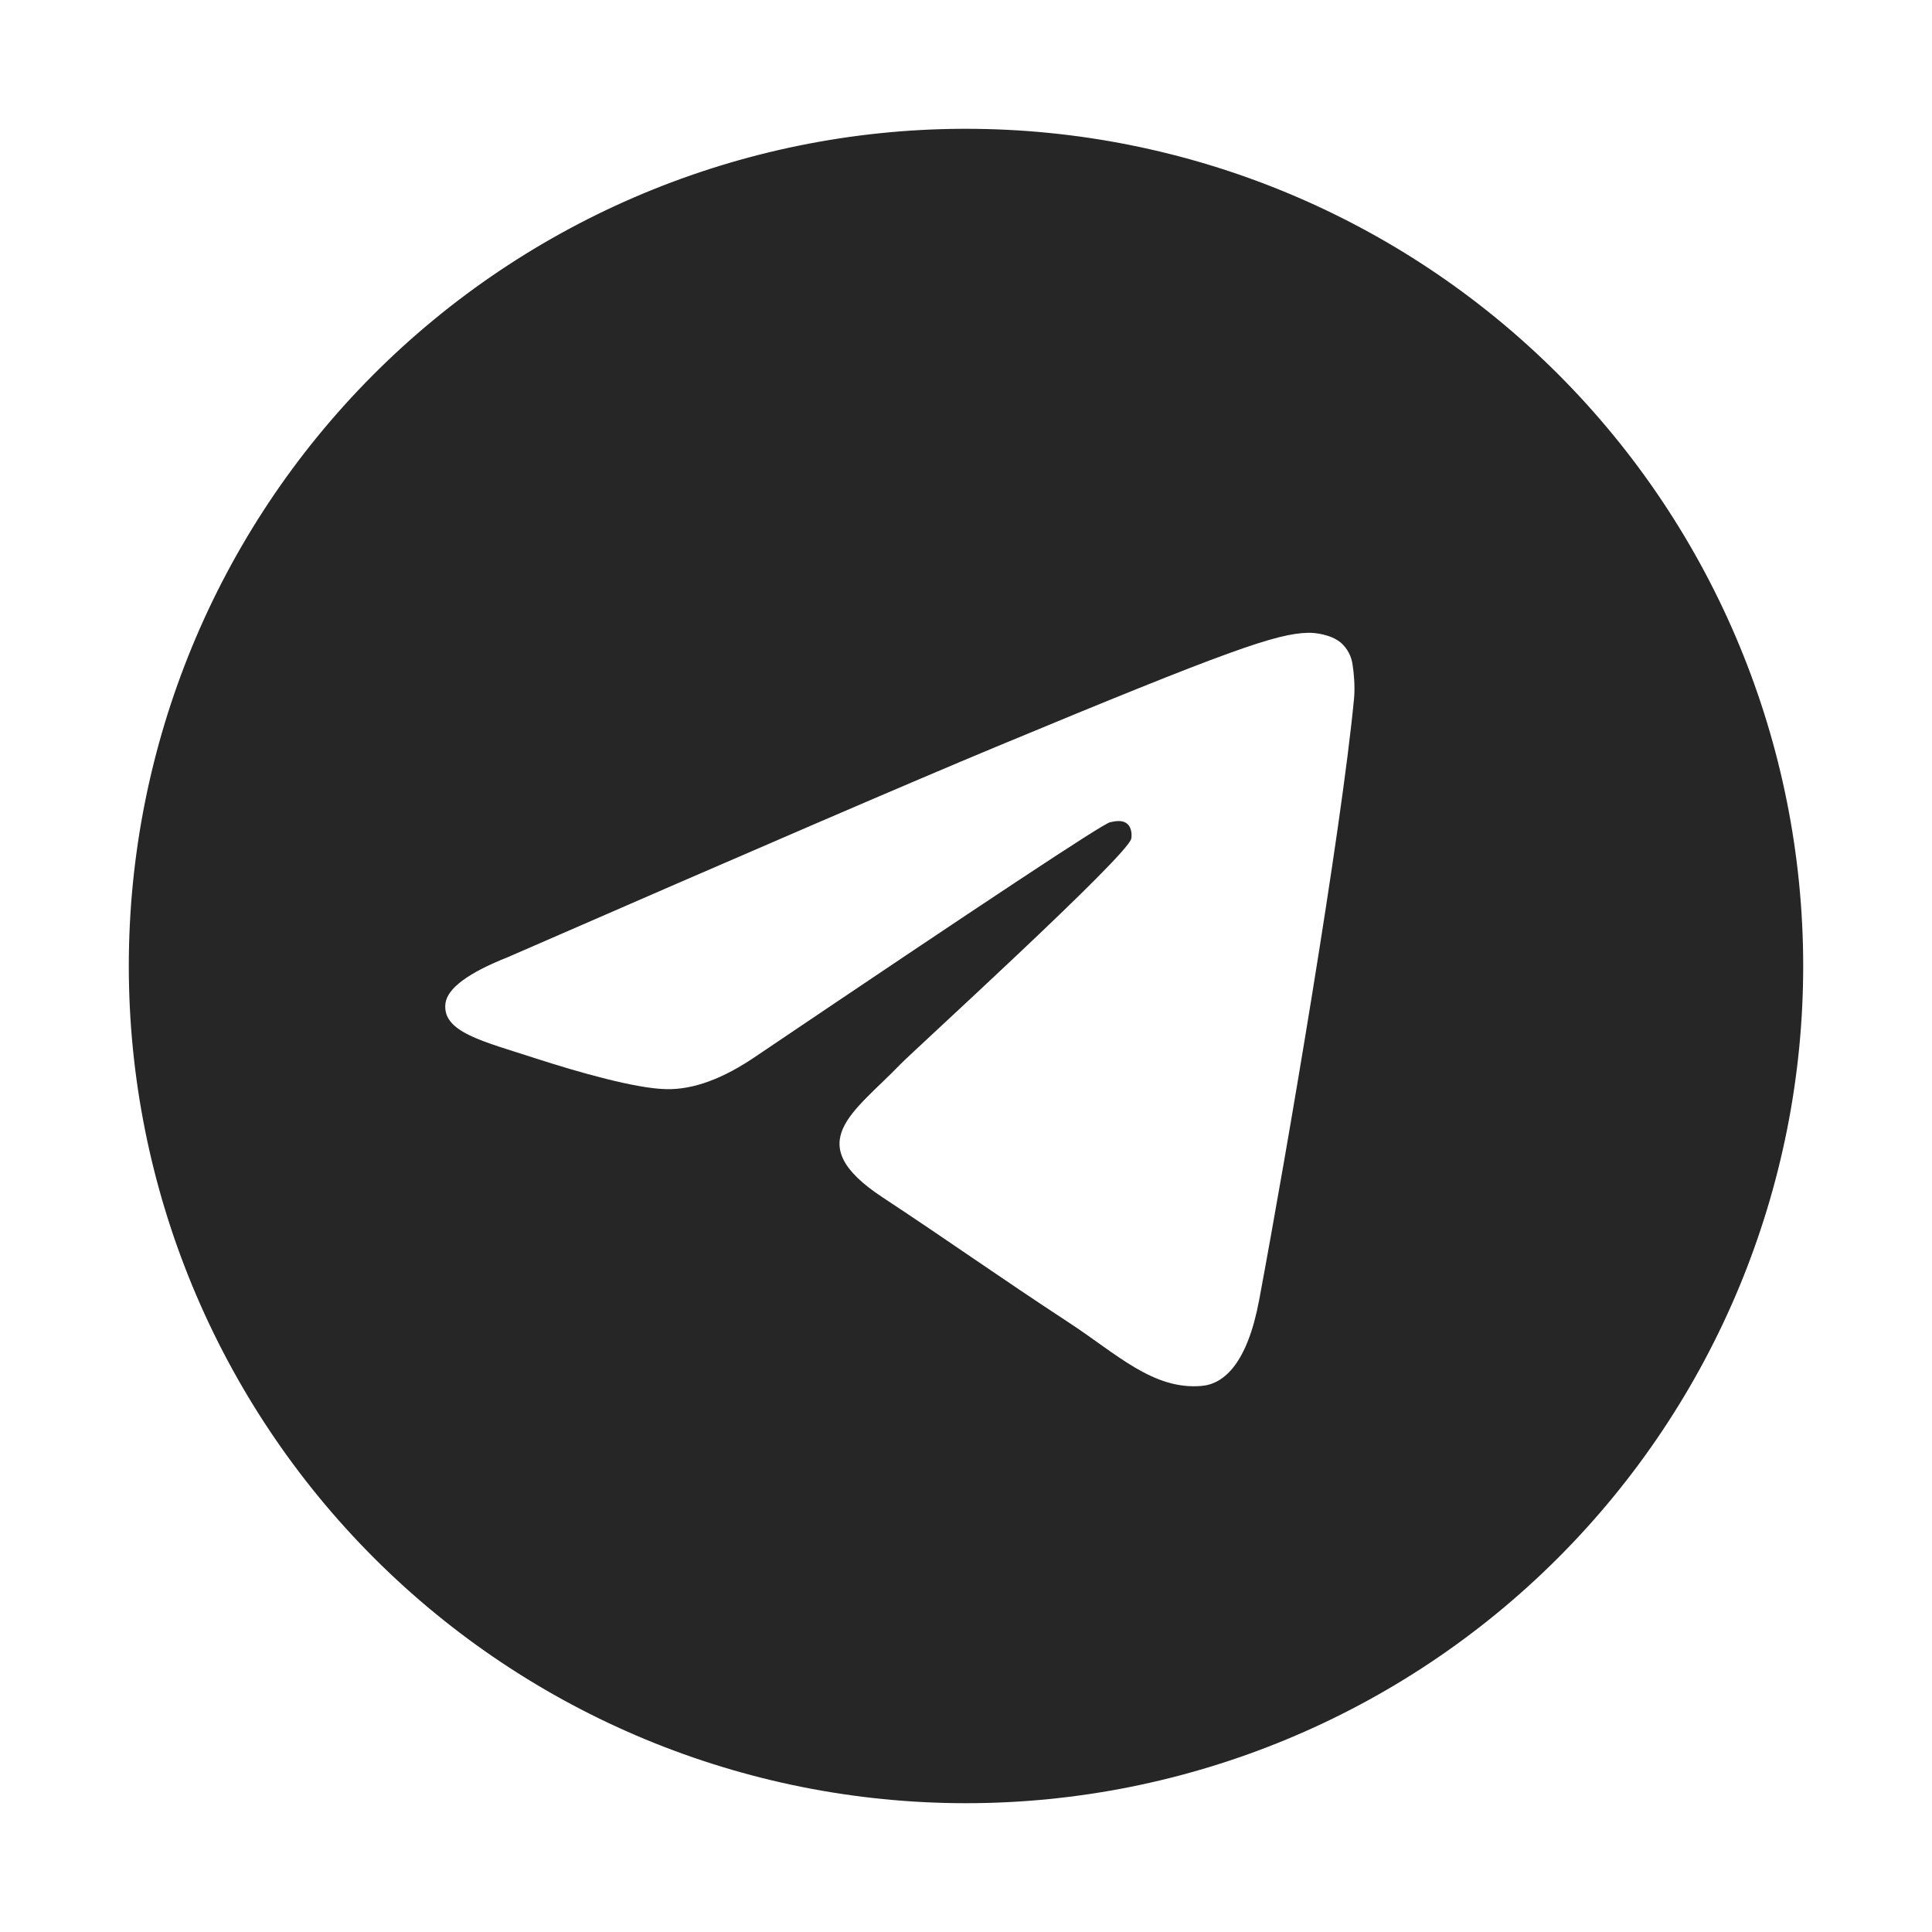
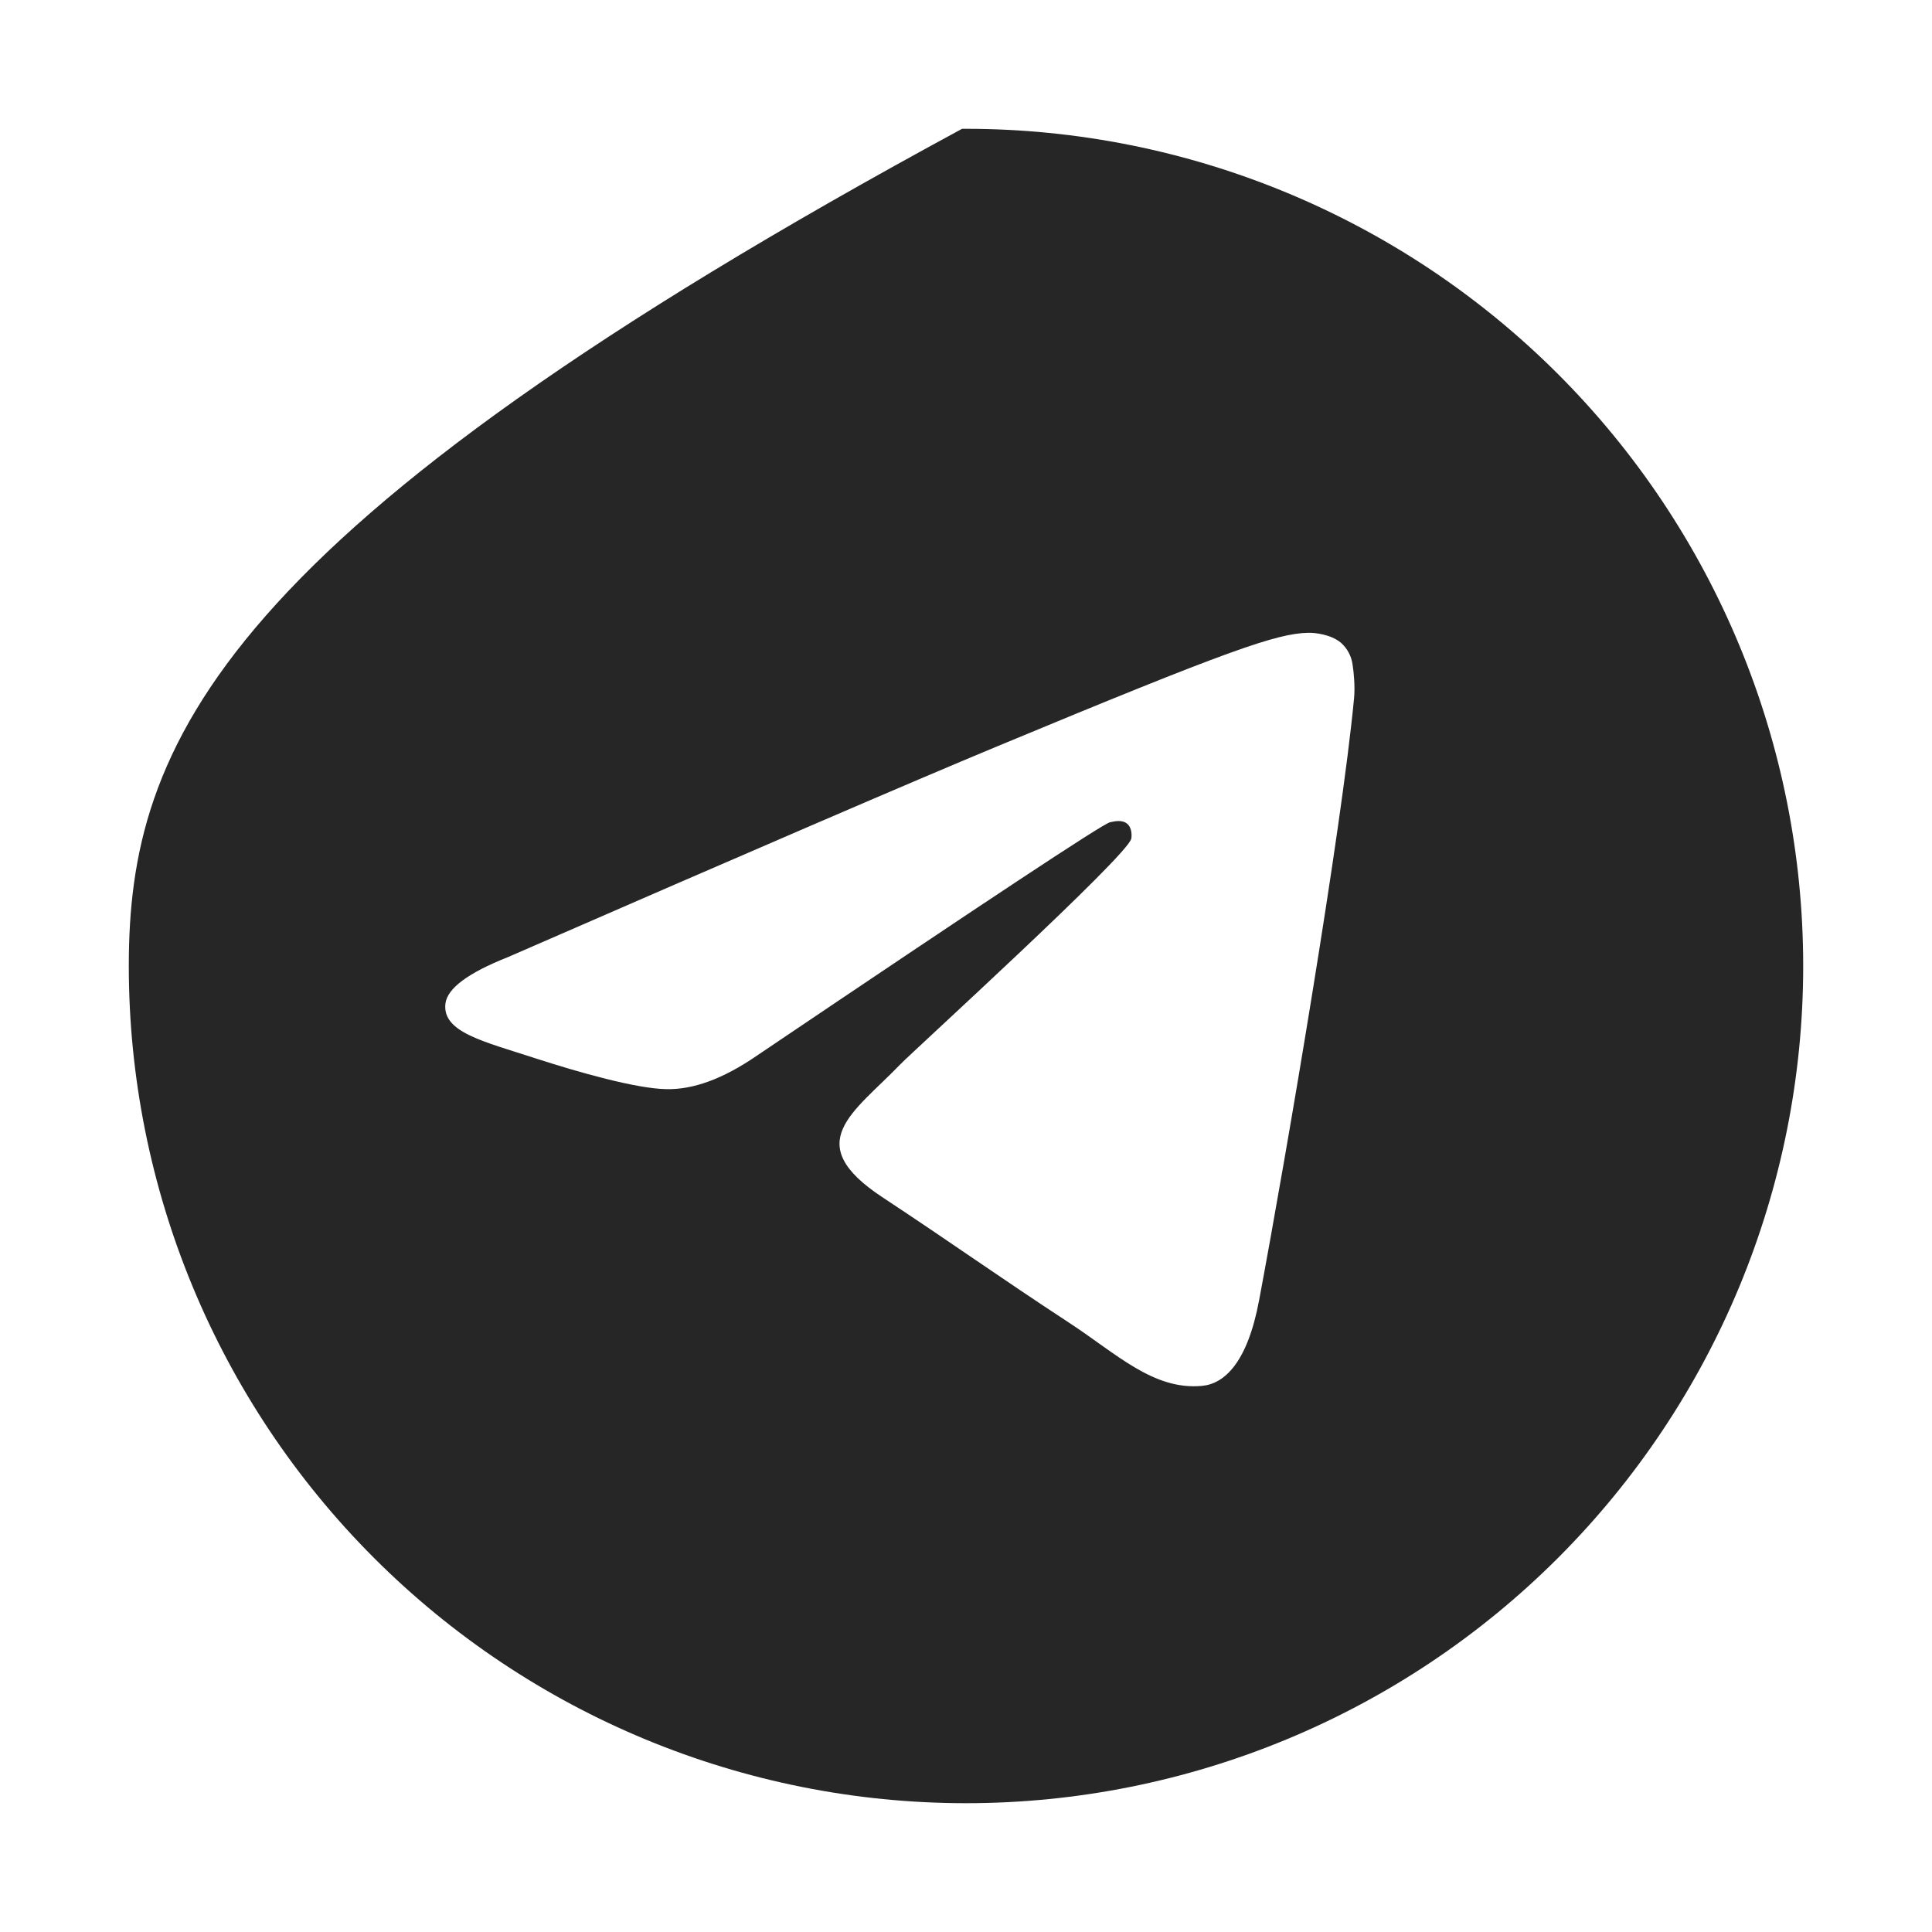
<svg xmlns="http://www.w3.org/2000/svg" width="30" height="30" viewBox="0 0 30 30" fill="none">
  <g id="Size=Large, Color=Default">
-     <path id="Vector" d="M14.939 2C11.502 2.016 8.211 3.393 5.786 5.829C3.361 8.265 2 11.563 2 15C2 18.448 3.37 21.754 5.808 24.192C8.246 26.63 11.552 28 15 28C18.448 28 21.754 26.63 24.192 24.192C26.63 21.754 28 18.448 28 15C28 11.552 26.63 8.246 24.192 5.808C21.754 3.37 18.448 2 15 2C14.98 2 14.96 2 14.939 2ZM20.315 9.826C20.423 9.824 20.663 9.851 20.819 9.978C20.922 10.068 20.988 10.193 21.004 10.33C21.021 10.431 21.043 10.661 21.026 10.841C20.831 12.897 19.983 17.885 19.552 20.187C19.37 21.162 19.012 21.488 18.664 21.52C17.91 21.59 17.337 21.021 16.605 20.542C15.461 19.792 14.815 19.325 13.704 18.592C12.421 17.747 13.253 17.282 13.984 16.523C14.176 16.324 17.501 13.298 17.566 13.024C17.574 12.989 17.582 12.861 17.506 12.794C17.43 12.727 17.317 12.75 17.236 12.768C17.121 12.794 15.294 14.003 11.753 16.392C11.233 16.75 10.764 16.923 10.343 16.912C9.879 16.904 8.986 16.651 8.322 16.436C7.508 16.17 6.861 16.03 6.917 15.581C6.947 15.347 7.269 15.107 7.885 14.863C11.674 13.211 14.2 12.123 15.466 11.597C19.076 10.096 19.826 9.835 20.315 9.826Z" fill="#262626" />
+     <path id="Vector" d="M14.939 2C3.361 8.265 2 11.563 2 15C2 18.448 3.37 21.754 5.808 24.192C8.246 26.63 11.552 28 15 28C18.448 28 21.754 26.63 24.192 24.192C26.63 21.754 28 18.448 28 15C28 11.552 26.63 8.246 24.192 5.808C21.754 3.37 18.448 2 15 2C14.98 2 14.96 2 14.939 2ZM20.315 9.826C20.423 9.824 20.663 9.851 20.819 9.978C20.922 10.068 20.988 10.193 21.004 10.33C21.021 10.431 21.043 10.661 21.026 10.841C20.831 12.897 19.983 17.885 19.552 20.187C19.37 21.162 19.012 21.488 18.664 21.52C17.91 21.59 17.337 21.021 16.605 20.542C15.461 19.792 14.815 19.325 13.704 18.592C12.421 17.747 13.253 17.282 13.984 16.523C14.176 16.324 17.501 13.298 17.566 13.024C17.574 12.989 17.582 12.861 17.506 12.794C17.43 12.727 17.317 12.75 17.236 12.768C17.121 12.794 15.294 14.003 11.753 16.392C11.233 16.75 10.764 16.923 10.343 16.912C9.879 16.904 8.986 16.651 8.322 16.436C7.508 16.17 6.861 16.03 6.917 15.581C6.947 15.347 7.269 15.107 7.885 14.863C11.674 13.211 14.2 12.123 15.466 11.597C19.076 10.096 19.826 9.835 20.315 9.826Z" fill="#262626" />
  </g>
</svg>